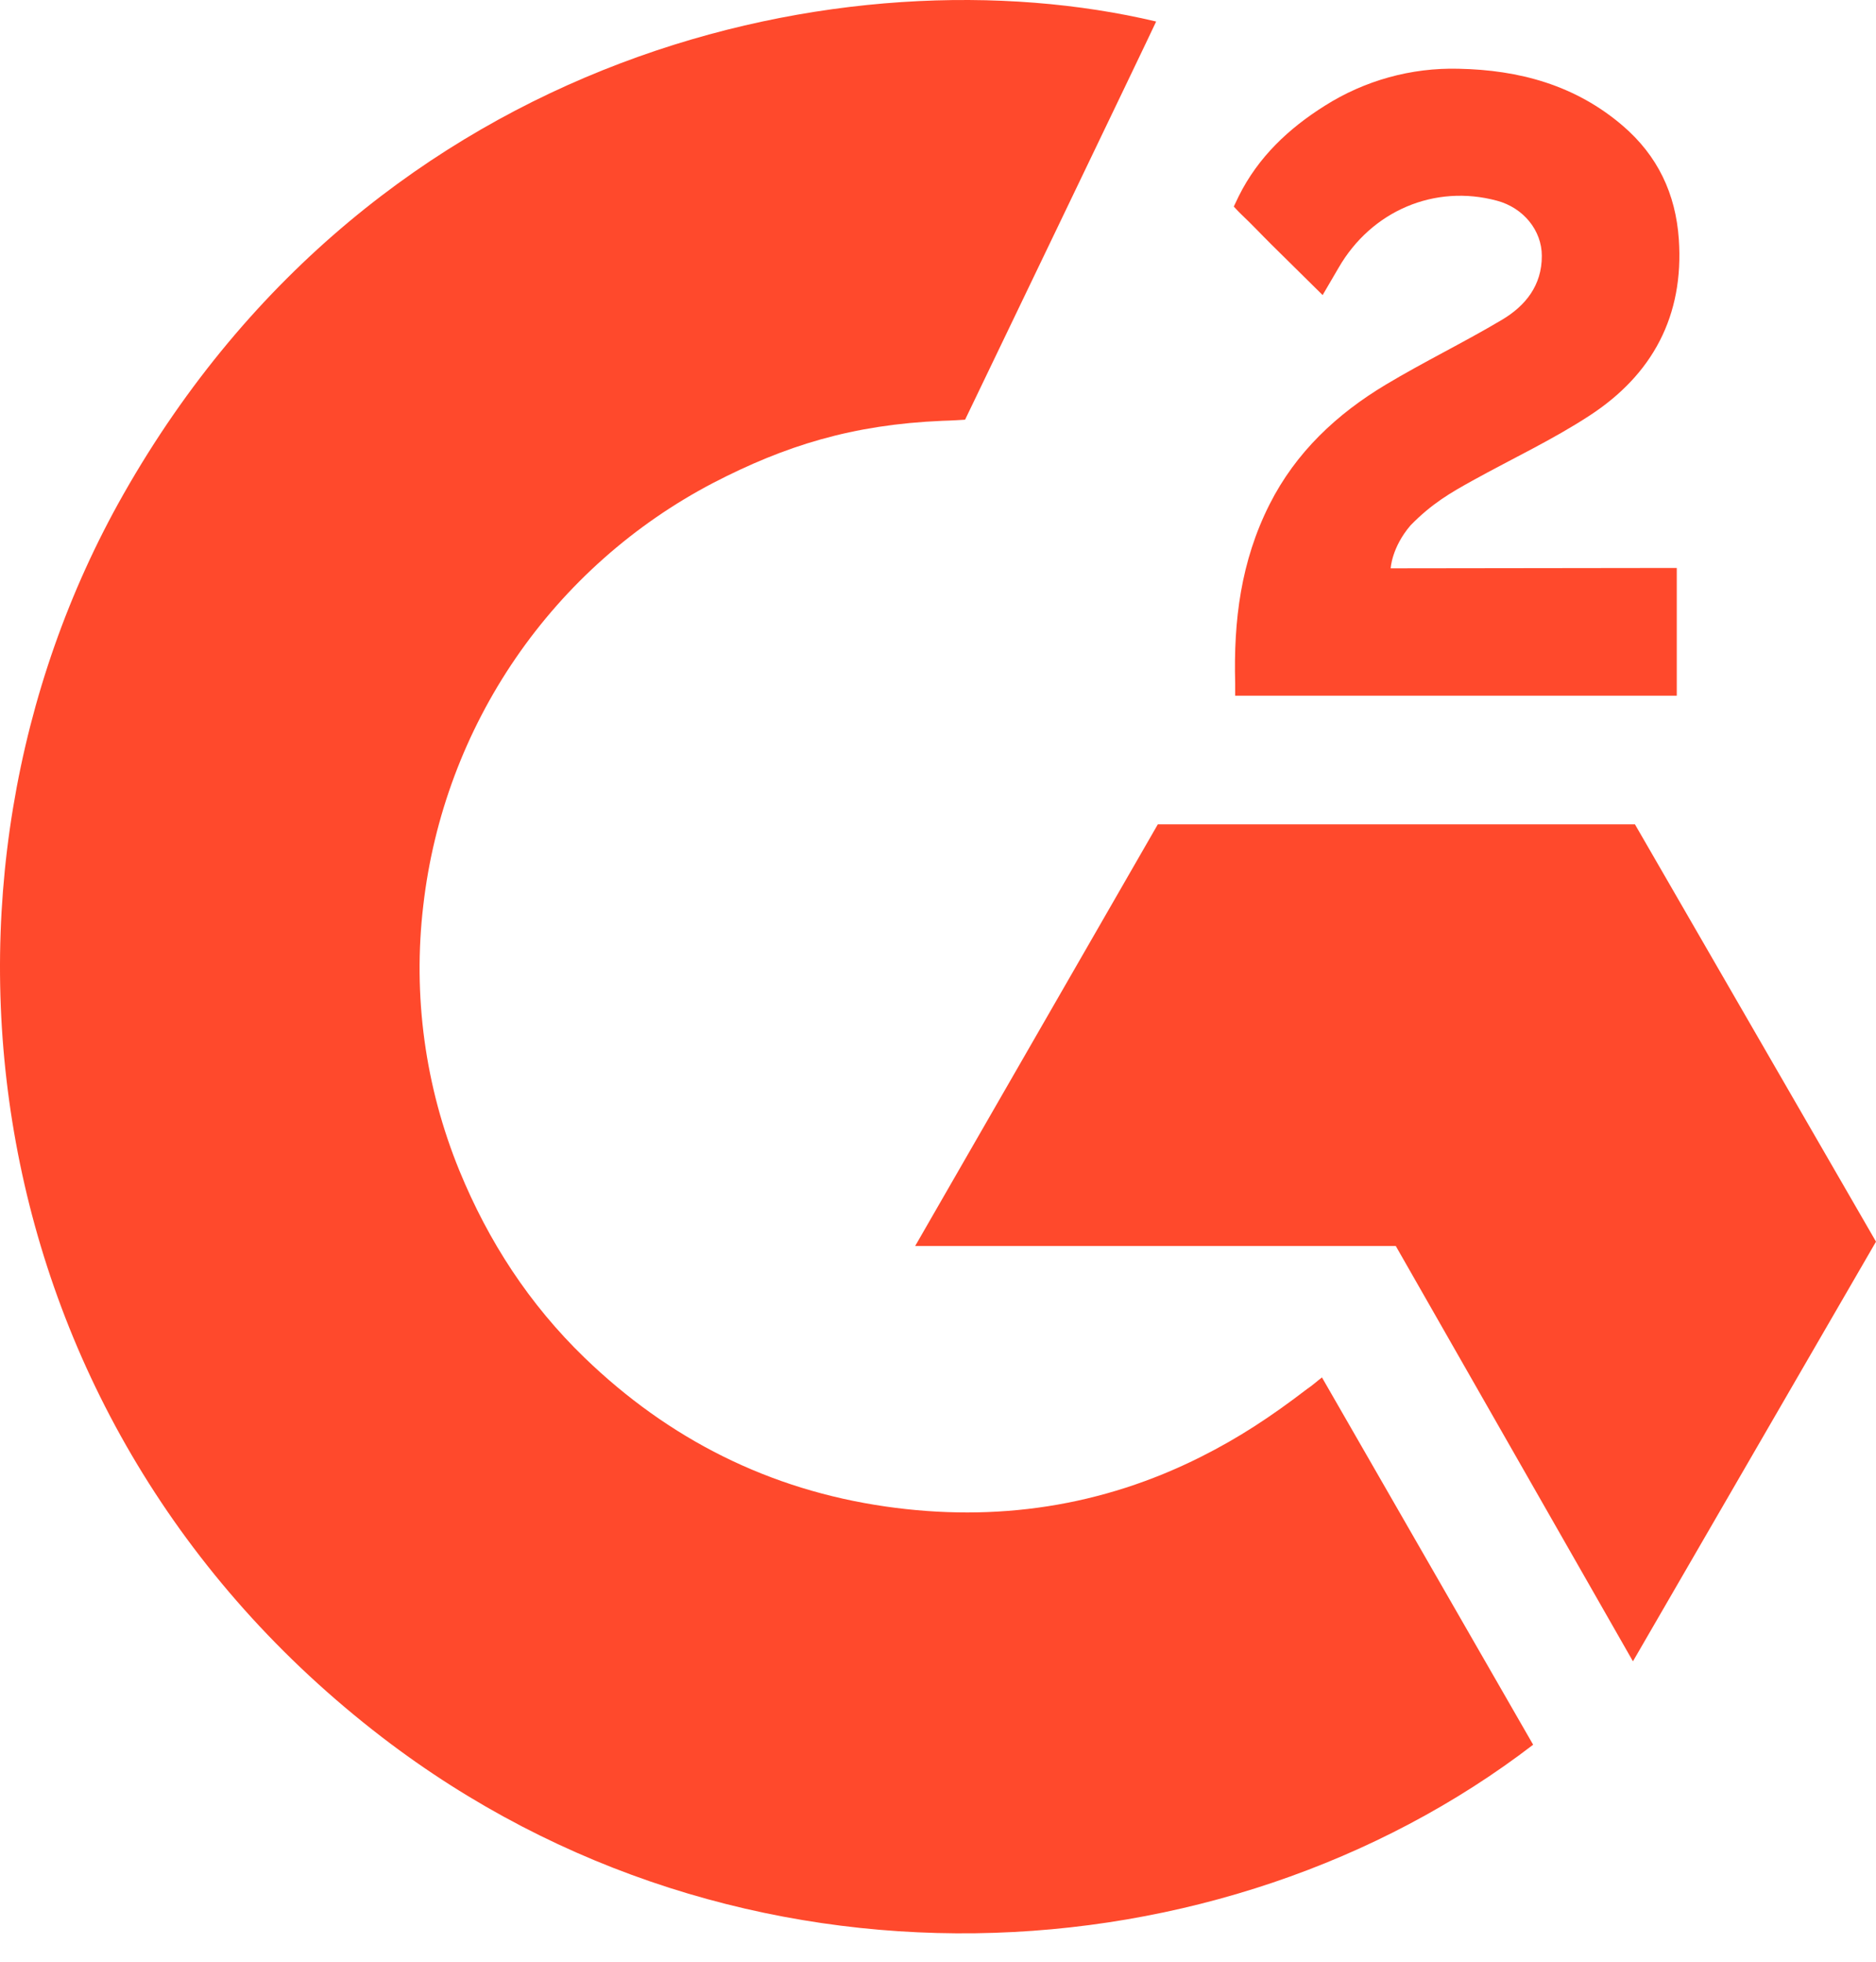
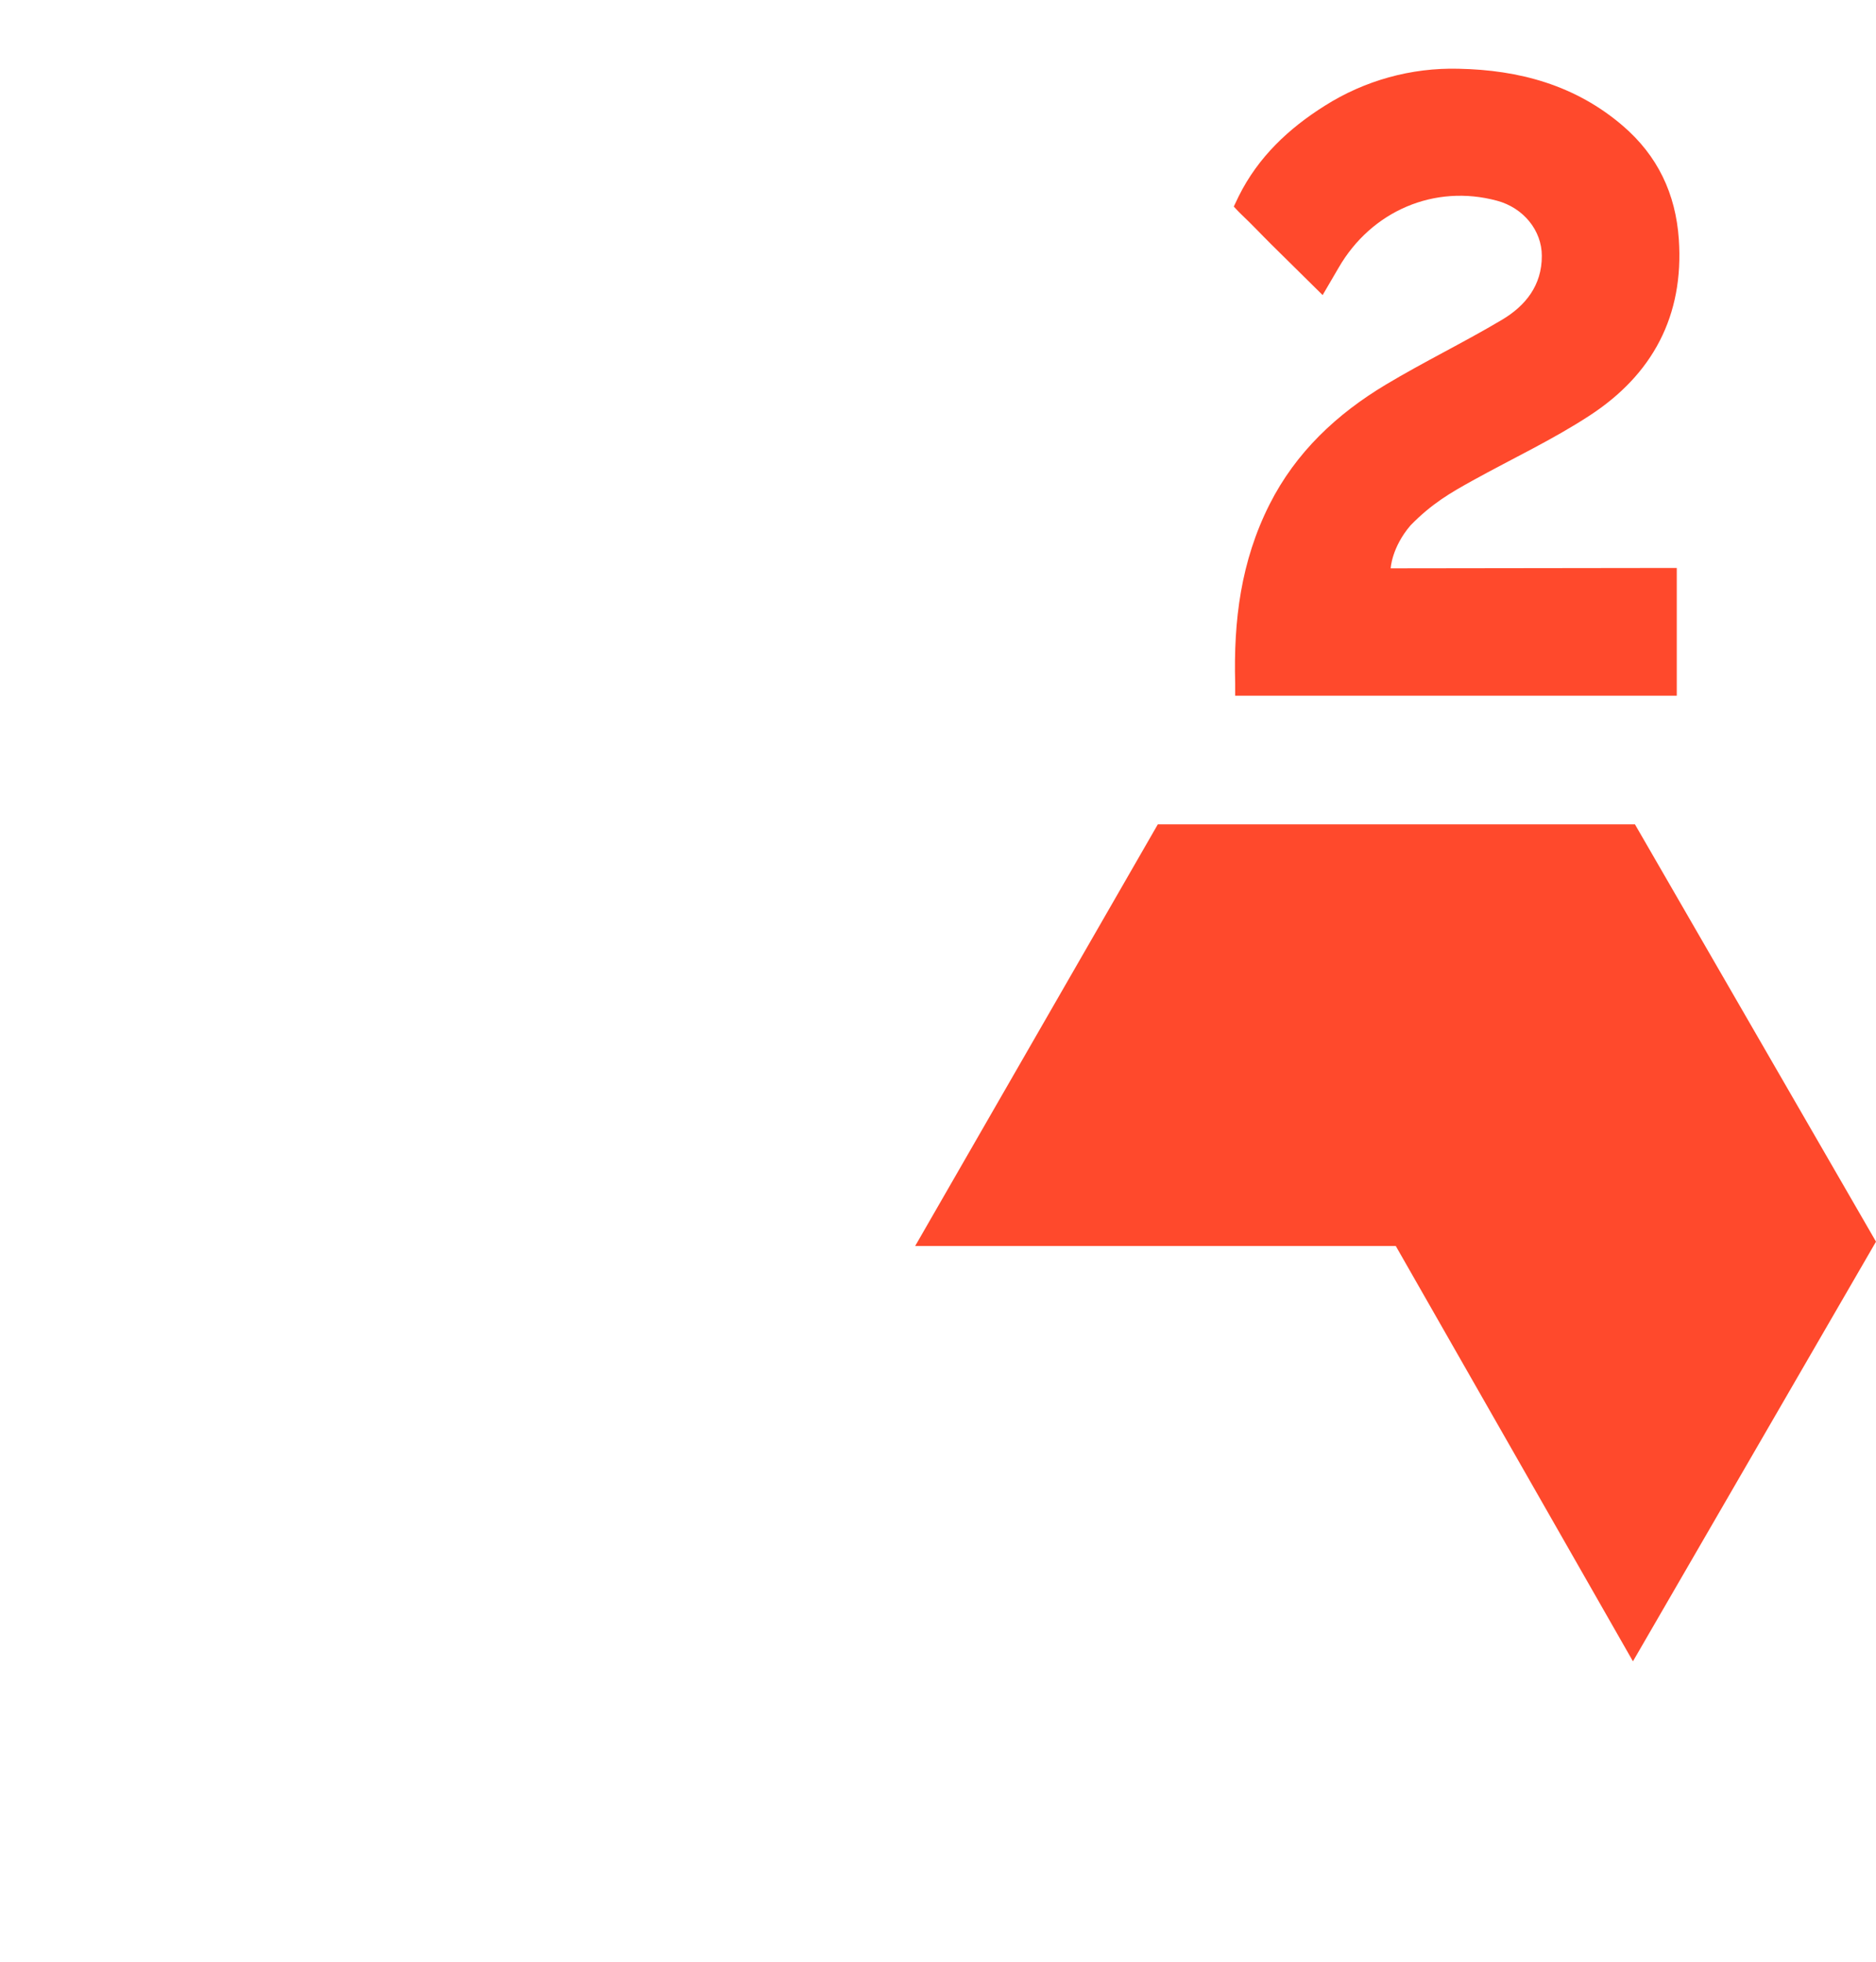
<svg xmlns="http://www.w3.org/2000/svg" width="66" height="69" viewBox="0 0 66 69" fill="none">
-   <path d="M46.508 48.448C49.004 52.789 51.472 57.08 53.938 61.367C43.017 69.746 26.026 70.759 13.447 61.109C-1.028 49.996 -3.407 31.034 4.343 17.384C13.256 1.683 29.936 -1.789 40.675 0.757C40.385 1.389 33.953 14.762 33.953 14.762C33.953 14.762 33.444 14.796 33.157 14.801C29.982 14.936 27.618 15.676 25.084 16.989C22.304 18.443 19.921 20.558 18.144 23.147C16.368 25.737 15.251 28.723 14.892 31.846C14.517 35.012 14.954 38.221 16.161 41.172C17.182 43.666 18.626 45.88 20.561 47.751C23.53 50.622 27.064 52.4 31.16 52.989C35.038 53.547 38.768 52.994 42.264 51.234C43.575 50.575 44.69 49.847 45.994 48.848C46.16 48.74 46.307 48.603 46.508 48.448Z" fill="#FF492C" />
  <path d="M46.532 10.379C45.899 9.754 45.311 9.177 44.727 8.597C44.378 8.251 44.042 7.891 43.685 7.554C43.557 7.432 43.406 7.265 43.406 7.265C43.406 7.265 43.528 7.007 43.58 6.901C44.264 5.526 45.335 4.52 46.606 3.721C48.012 2.83 49.65 2.376 51.313 2.418C53.441 2.46 55.419 2.991 57.088 4.421C58.32 5.476 58.952 6.815 59.063 8.414C59.249 11.111 58.136 13.176 55.924 14.617C54.625 15.465 53.224 16.121 51.819 16.897C51.045 17.326 50.382 17.703 49.625 18.478C48.959 19.256 48.926 19.99 48.926 19.99L58.991 19.977V24.469H43.455C43.455 24.469 43.455 24.163 43.455 24.035C43.396 21.828 43.653 19.75 44.662 17.745C45.59 15.906 47.032 14.559 48.764 13.523C50.098 12.724 51.503 12.044 52.84 11.249C53.665 10.759 54.248 10.04 54.243 8.998C54.243 8.103 53.594 7.308 52.666 7.06C50.478 6.468 48.251 7.412 47.093 9.419C46.924 9.712 46.751 10.003 46.532 10.379Z" fill="#FF492C" />
  <path d="M66 43.673L57.519 28.994H40.734L32.197 43.825H49.105L57.449 58.434L66 43.673Z" fill="#FF492C" />
</svg>